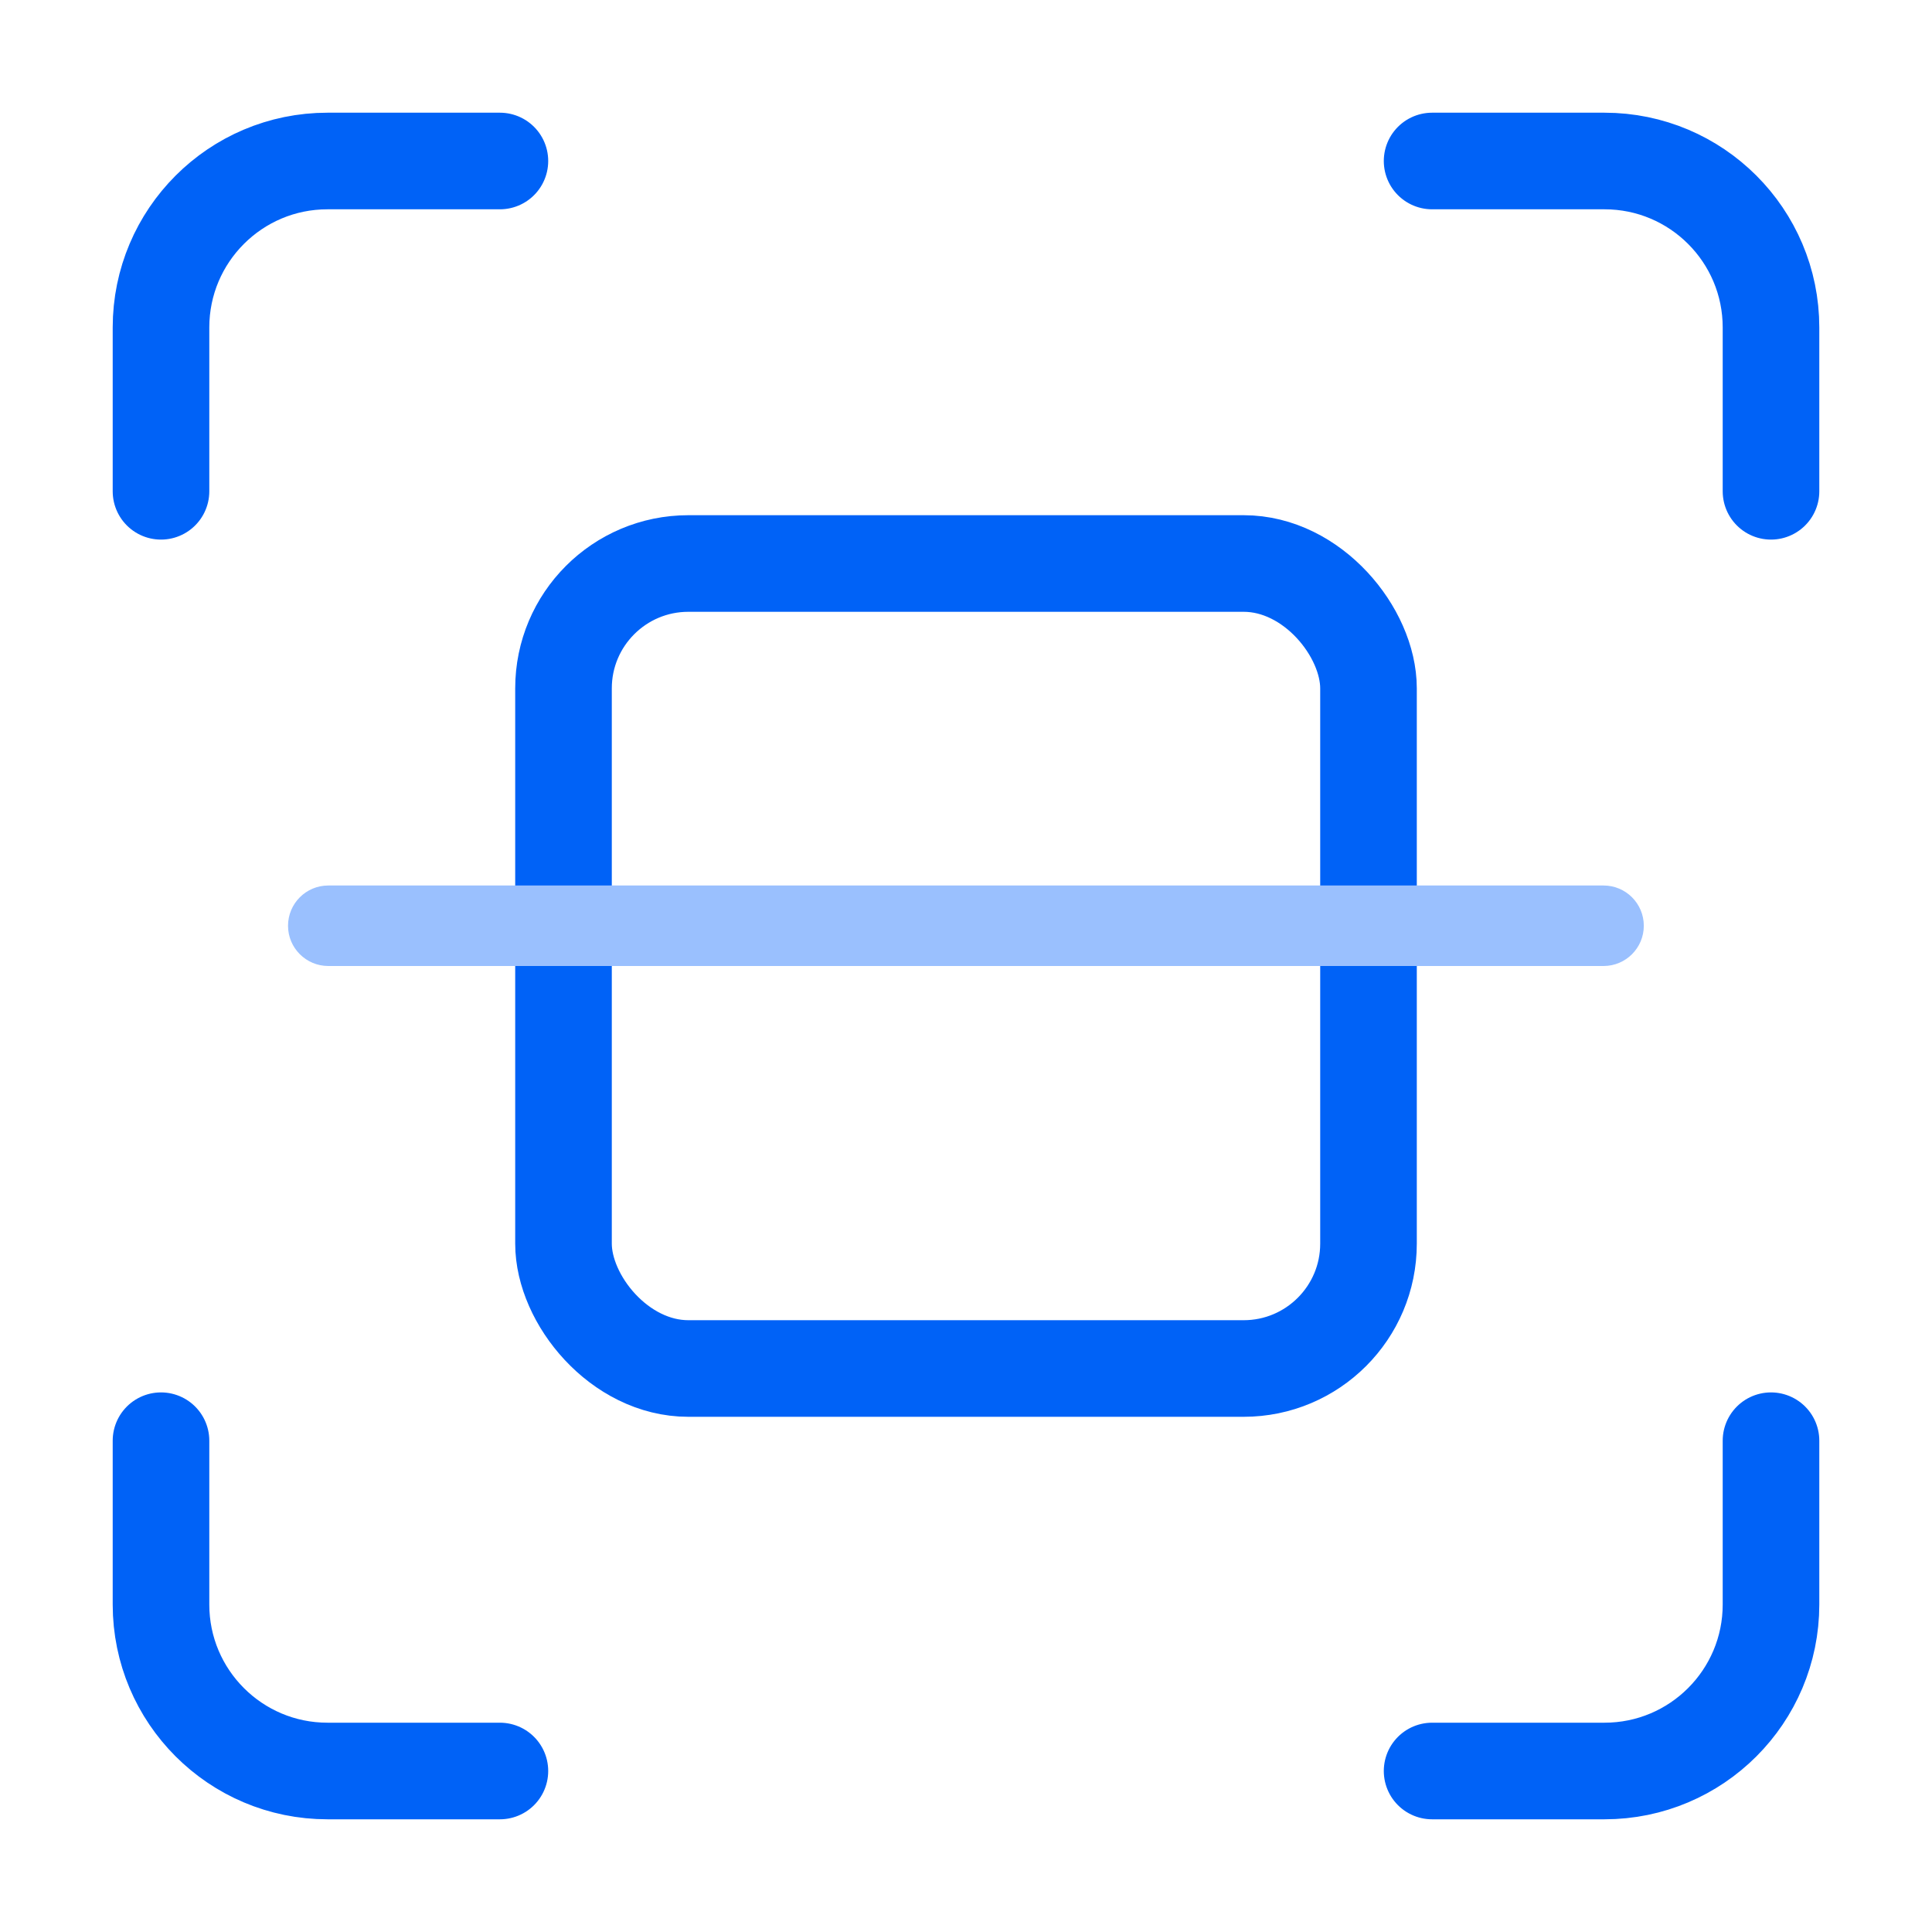
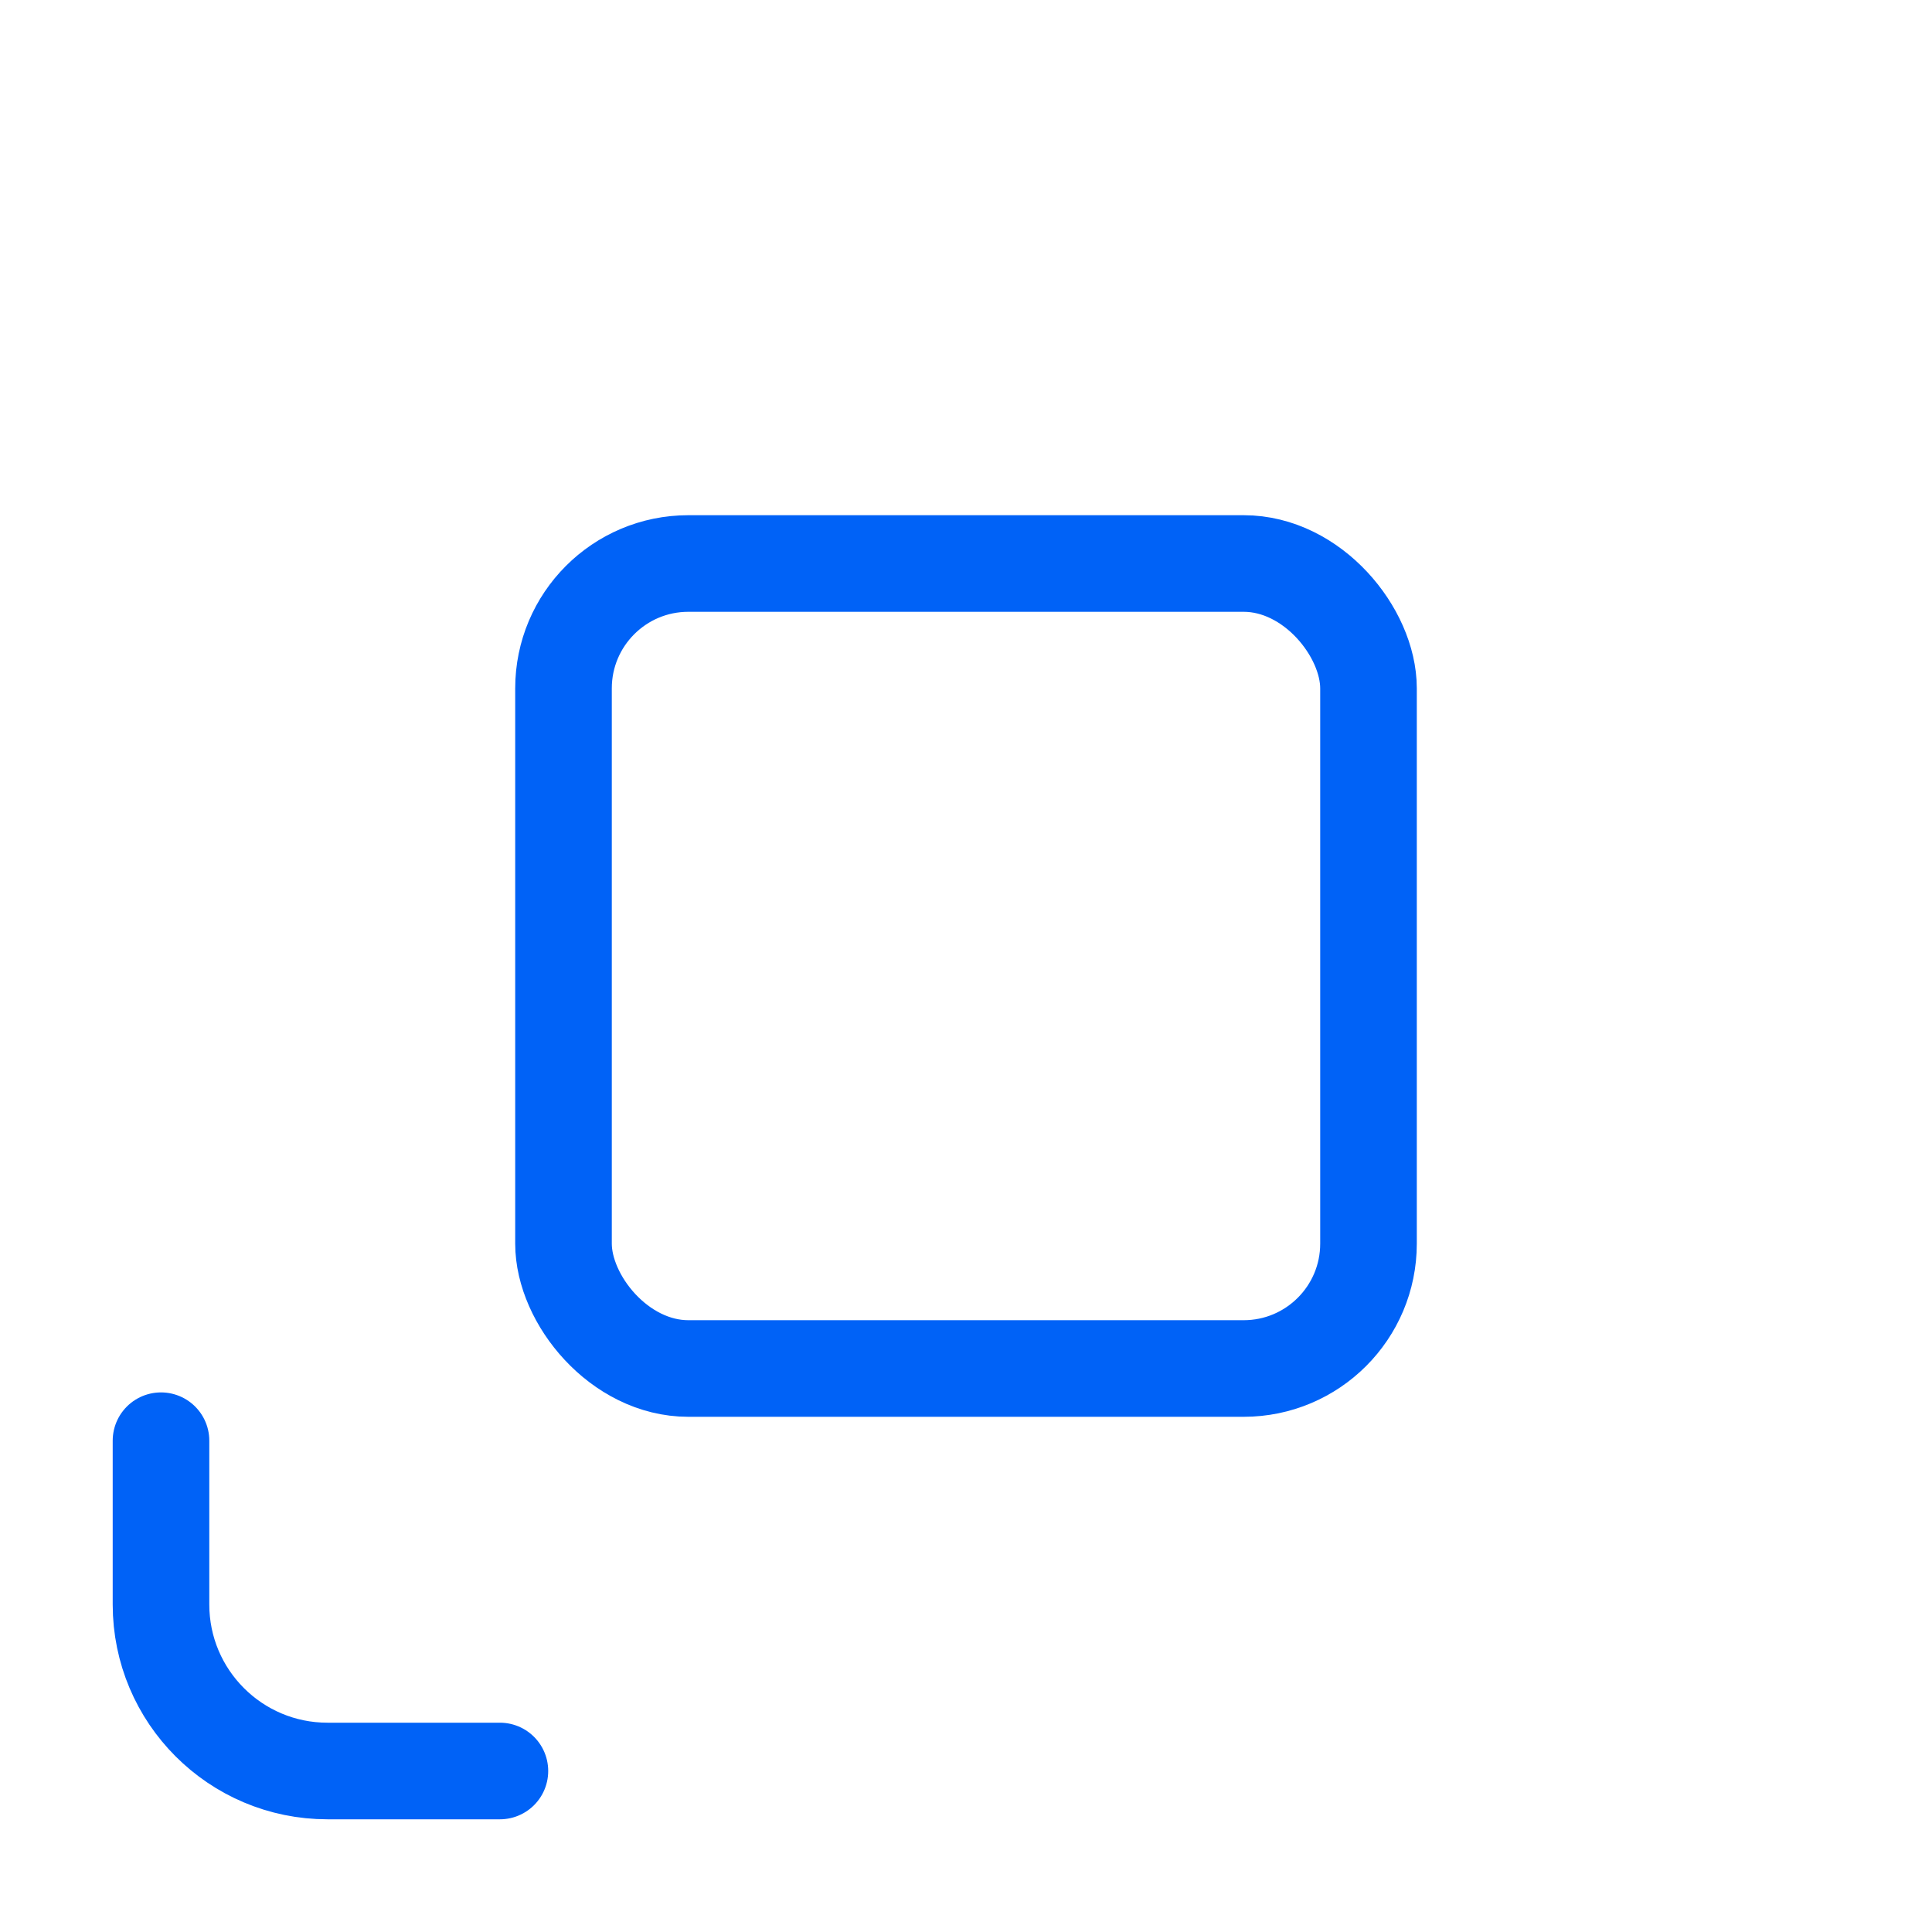
<svg xmlns="http://www.w3.org/2000/svg" width="24" height="24" viewBox="0 0 24 24" fill="none">
  <rect x="7" y="7" width="10" height="10" rx="1.551" stroke="#0062F7" stroke-width="1.2" />
-   <path fill-rule="evenodd" clip-rule="evenodd" d="M3.578 11.5C3.578 11.224 3.802 11 4.078 11H19.92C20.196 11 20.42 11.224 20.42 11.5C20.42 11.776 20.196 12 19.92 12H4.078C3.802 12 3.578 11.776 3.578 11.5Z" fill="#9AC0FE" />
  <path d="M2 17.897V19.932C2 21.074 2.926 22 4.068 22H6.21" stroke="#0062F7" stroke-width="1.2" stroke-linecap="round" />
-   <path d="M2 6.103V4.068C2 2.926 2.926 2 4.068 2H6.21" stroke="#0062F7" stroke-width="1.2" stroke-linecap="round" />
-   <path d="M22 17.897V19.932C22 21.074 21.074 22 19.932 22H17.79" stroke="#0062F7" stroke-width="1.2" stroke-linecap="round" />
-   <path d="M22 6.103V4.068C22 2.926 21.074 2 19.932 2H17.79" stroke="#0062F7" stroke-width="1.2" stroke-linecap="round" />
</svg>